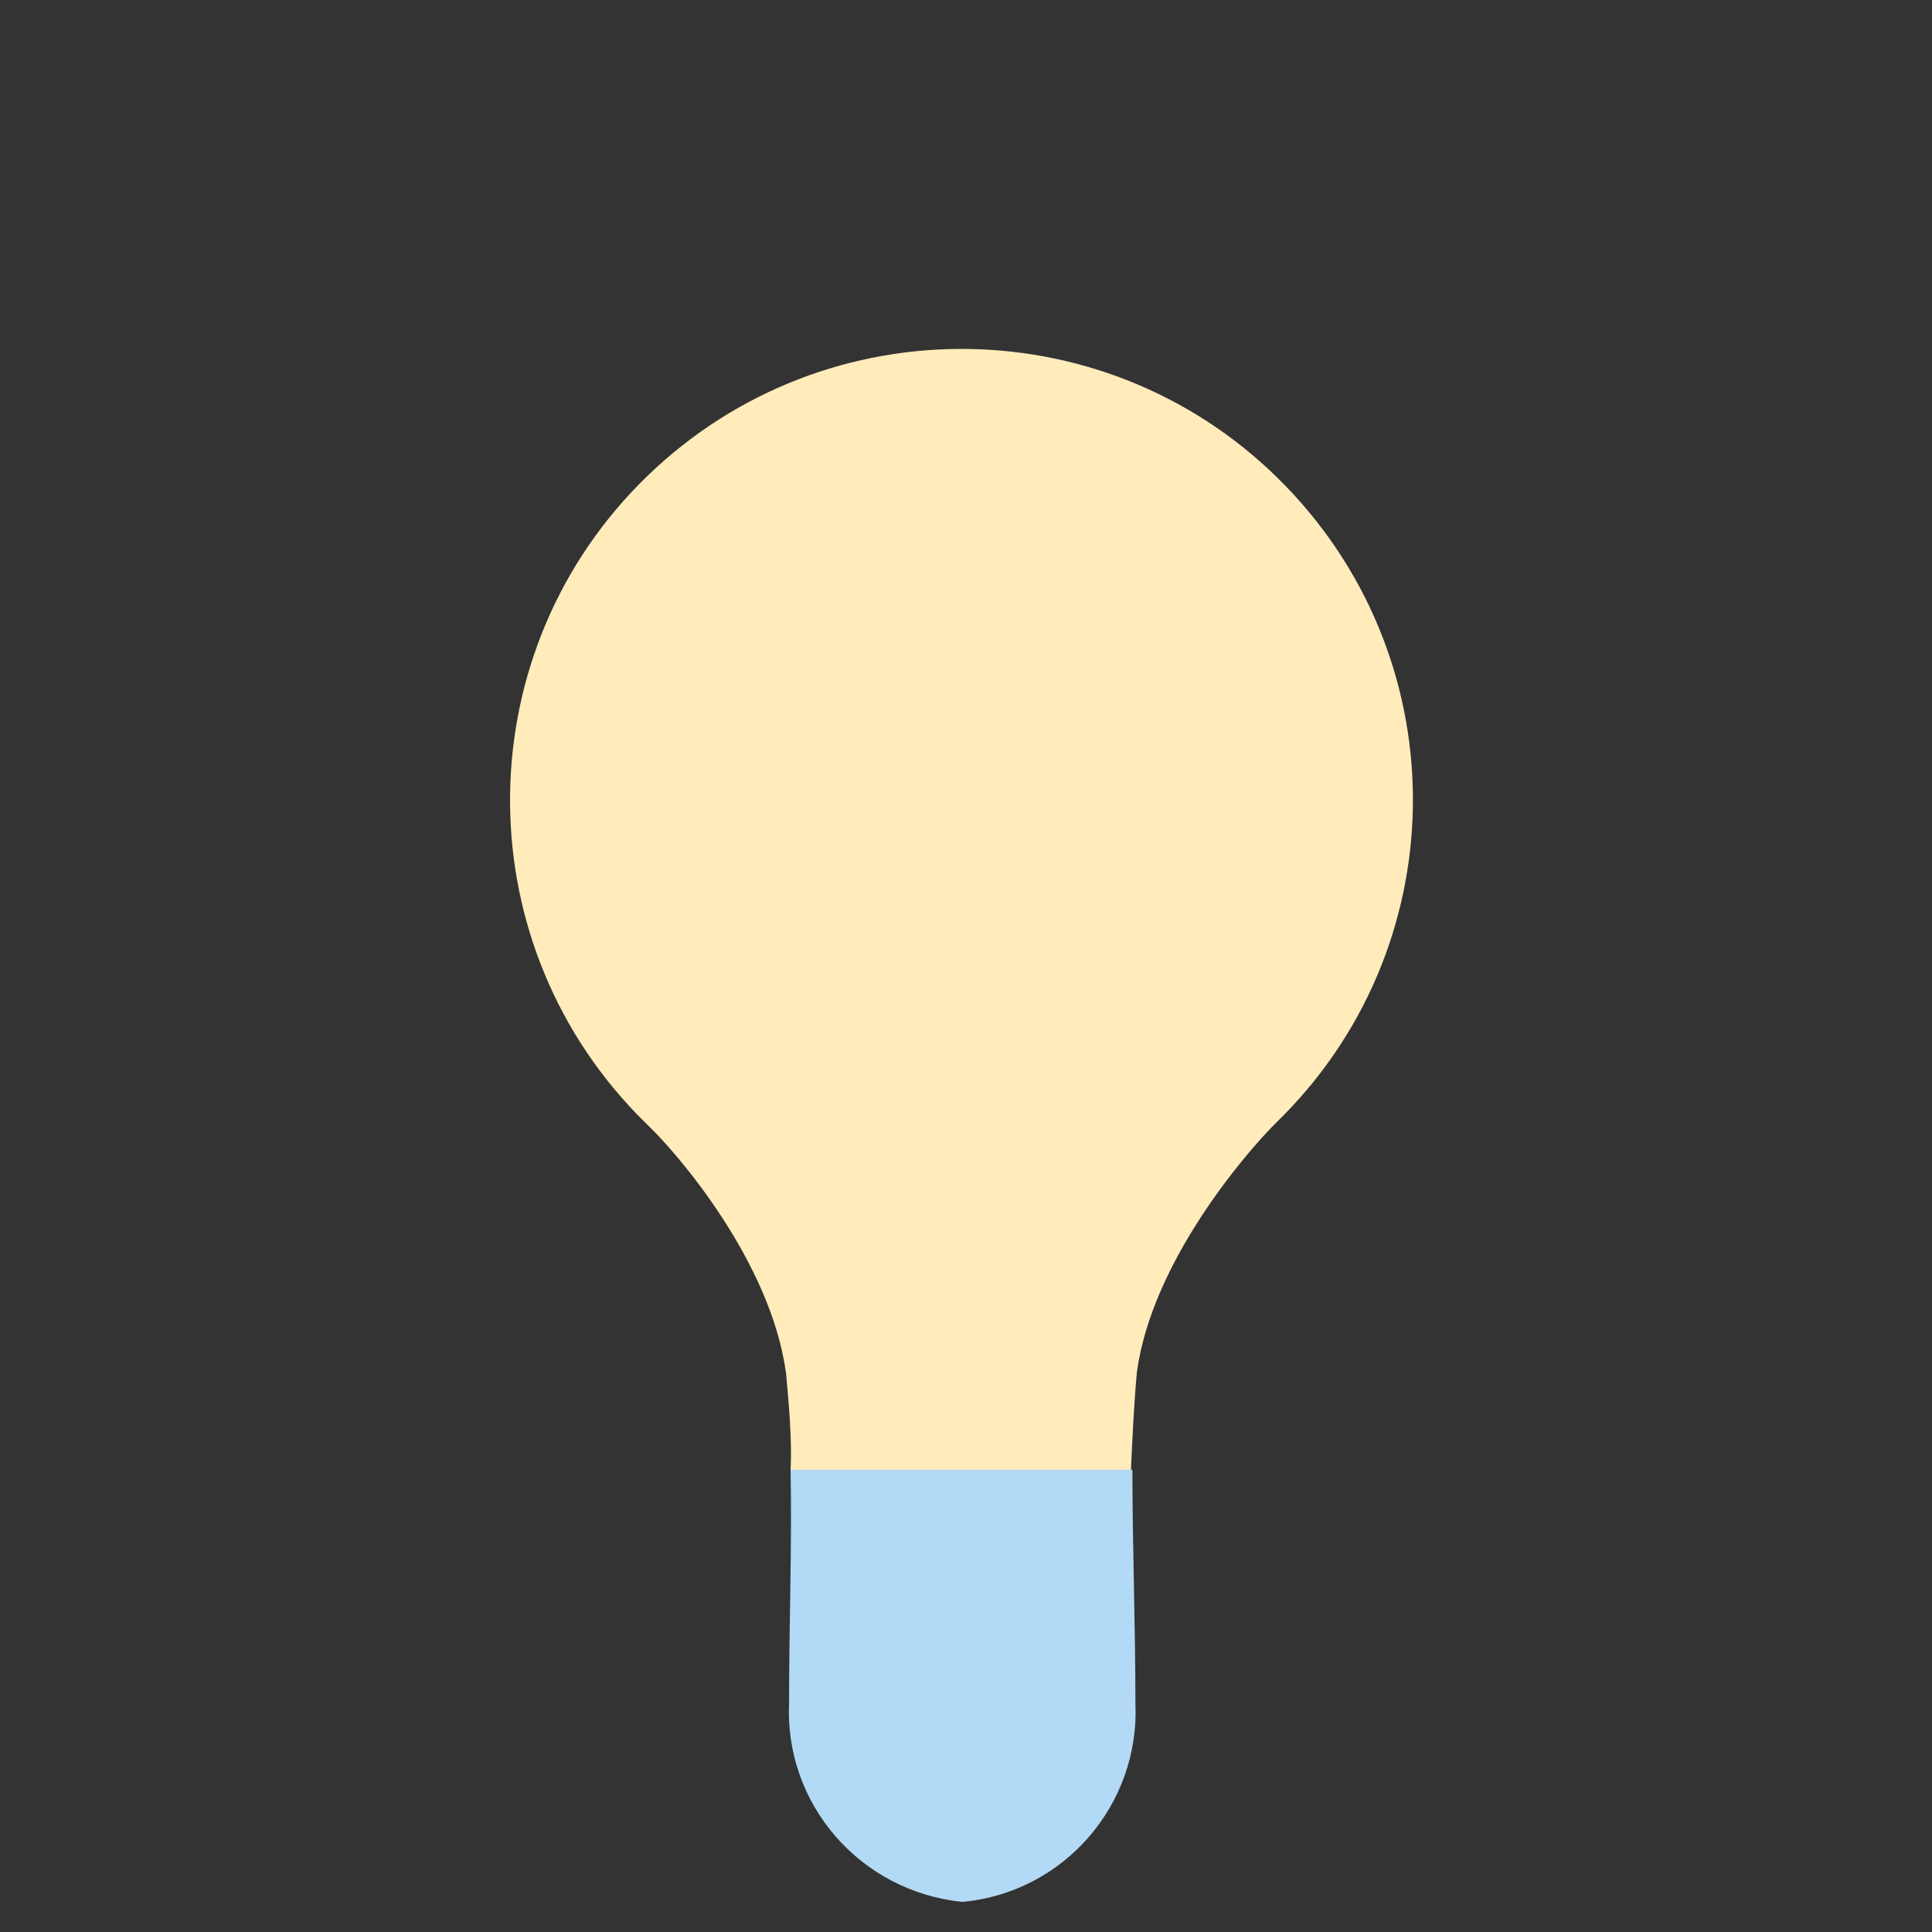
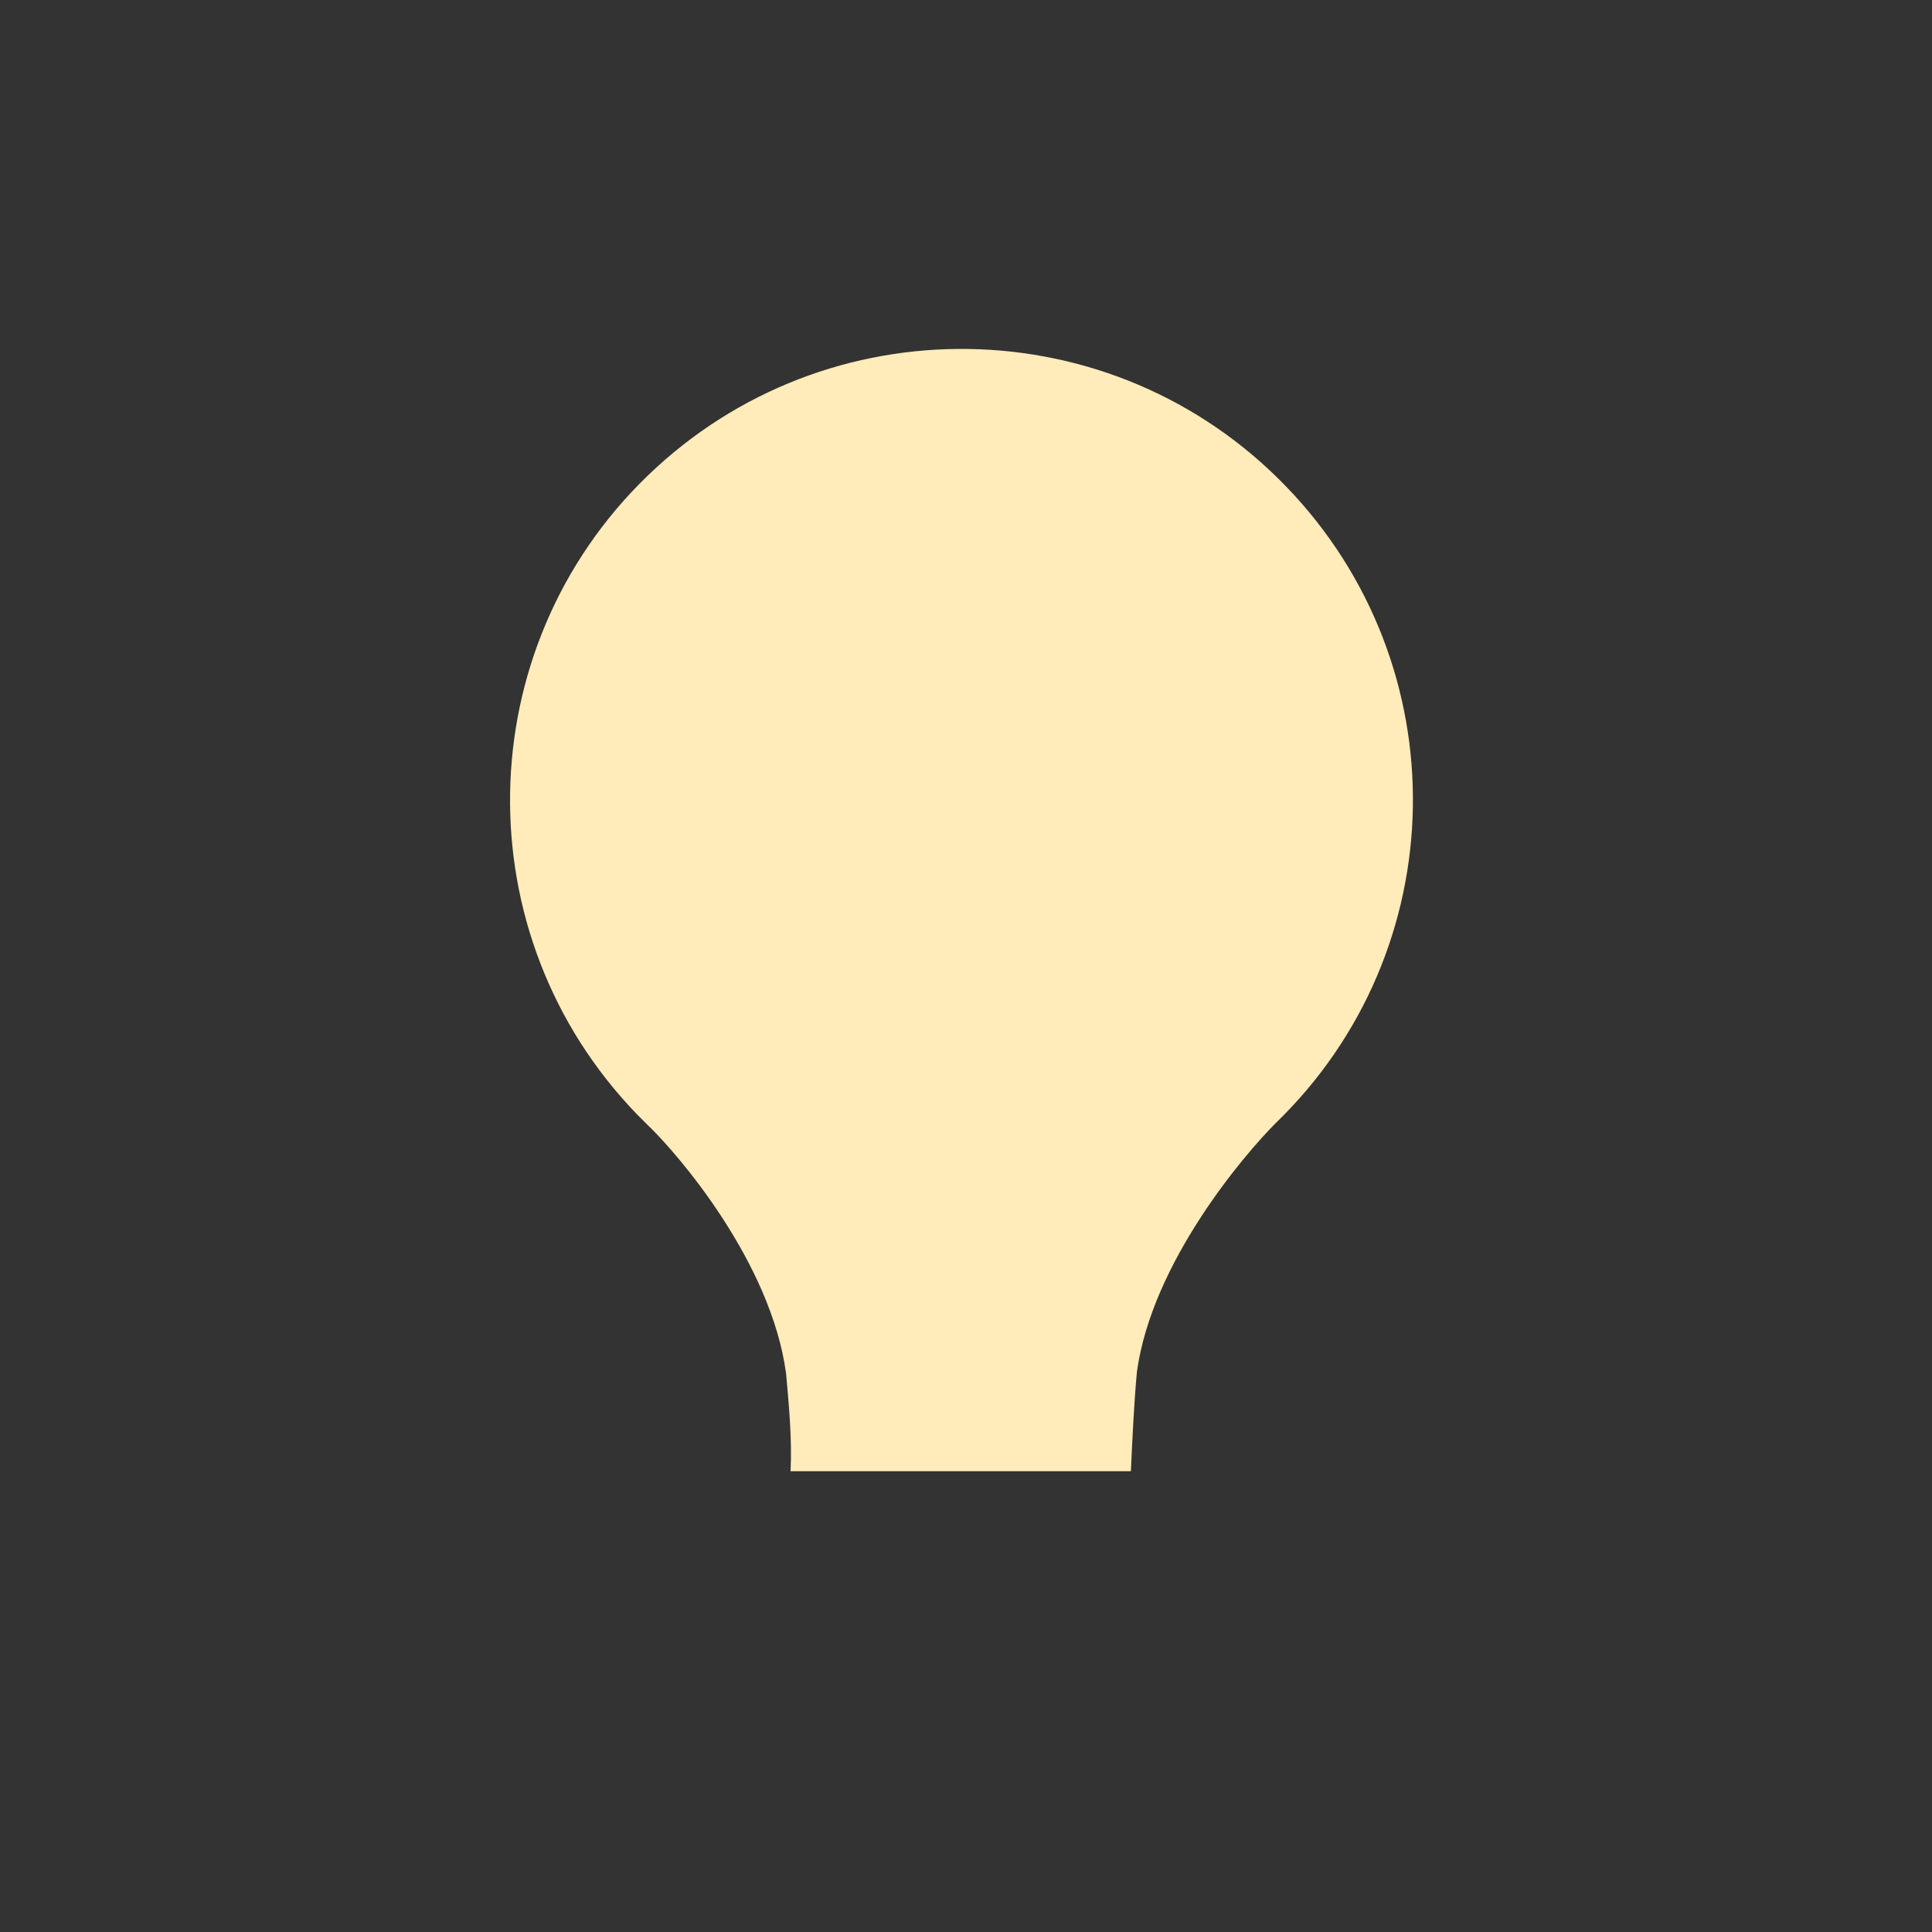
<svg xmlns="http://www.w3.org/2000/svg" width="800px" height="800px" viewBox="0 0 1024 1024" class="icon" version="1.1">
  <rect x="0" y="0" width="1024" height="1024" fill="#333333" stroke="none" />
  <path d="M602.588 727.096c7.981-58.263 57.465-115.729 73.428-131.691 94.977-91.785 97.372-242.631 5.587-337.609s-243.429-97.372-338.407-5.587-97.372 243.429-5.587 338.407l5.587 5.587c15.963 15.164 65.447 72.63 73.428 131.691 1.596 17.559 3.193 35.118 2.394 51.878h180.377c0.798-17.559 1.596-35.118 3.193-52.677z" fill="#FFECBA" />
  <path d="M600.193 795.735H419.018c-3.991 0-7.981-1.596-11.174-4.789-3.193-3.193-4.789-7.183-4.789-11.174 0-16.761-0.798-33.521-2.394-50.282-7.183-51.878-51.878-105.353-68.639-122.114l-5.587-5.587c-47.888-48.686-73.428-113.334-71.832-181.974s28.733-131.691 77.419-179.579 113.334-73.428 181.973-71.832c67.841 0.798 131.691 28.733 179.579 77.419s73.428 113.334 71.832 181.974c-0.798 67.841-28.733 131.691-77.419 179.579-15.963 15.164-61.456 69.437-68.639 122.114-1.596 16.761-3.193 33.521-2.394 50.282 0 3.991-1.596 7.981-4.789 11.174-3.991 3.193-7.981 4.789-11.972 4.789z m-165.213-31.925h149.25c0-12.77 1.596-25.54 2.394-38.31 10.376-74.226 77.419-139.673 78.217-140.471 43.099-41.503 67.043-97.372 67.841-157.231 0.798-59.86-21.549-116.527-63.052-158.828-41.503-43.099-97.372-67.043-157.231-67.841C453.337 199.532 396.67 221.88 354.369 263.383c-43.099 41.503-67.043 97.372-67.841 157.231-0.798 59.86 21.549 116.527 63.052 158.828l4.789 4.789c0.798 0.798 67.841 67.043 78.217 140.471 1.596 13.568 2.394 26.338 2.394 39.108z" fill="" />
-   <path d="M418.22 902.684c-2.394 53.475 37.512 99.766 91.785 105.353 53.475-4.789 94.179-51.08 91.785-105.353 0-39.906-1.596-85.4-1.596-123.71H419.018c0.798 38.31-0.798 83.804-0.798 123.71z" fill="#B2DAF6" />
  <path d="M510.005 1024h-1.596c-62.254-5.587-108.546-59.062-106.151-121.316 0-18.357 0-37.512 0.798-55.869 0-22.348 0.798-46.292 0.798-67.043 0-3.991 1.596-7.981 4.789-11.174 3.193-3.193 7.183-4.789 11.174-4.789h181.175c3.991 0 7.981 1.596 11.174 4.789 3.193 3.193 4.789 7.183 4.789 11.174 0 19.953 0 43.099 0.798 65.447 0 19.155 0.798 39.108 0.798 57.465 2.394 62.254-43.897 115.729-106.949 121.316h-1.596z m-75.024-228.265c0 16.761 0 34.32-0.798 51.08 0 19.155-0.798 38.31-0.798 55.869v0.798c-1.596 44.695 31.127 83.005 75.822 88.592 44.695-4.789 78.217-43.099 75.822-88.592 0-19.155 0-38.31-0.798-57.465 0-16.761-0.798-34.32-0.798-50.282H434.981zM418.22 902.684z" fill="" />
  <path d="M633.715 795.735H378.313c-8.779 0-15.963-7.183-15.963-15.963s7.183-15.963 15.963-15.963h255.401c8.779 0 15.963 7.183 15.963 15.963s-7.183 15.963-15.963 15.963zM601.79 861.182H418.22c-8.779 0-15.963-7.183-15.963-15.963s7.183-15.963 15.963-15.963h183.57c8.779 0 15.963 7.183 15.963 15.963s-7.183 15.963-15.963 15.963zM601.79 919.445H418.22c-8.779 0-15.963-7.183-15.963-15.963s7.183-15.963 15.963-15.963h183.57c8.779 0 15.963 7.183 15.963 15.963s-7.183 15.963-15.963 15.963z" fill="" />
-   <path d="M478.878 795.735c-8.779 0-15.963-7.183-15.963-15.963 0-1.596-2.394-144.461-2.394-209.11h-3.991c-19.953 0-34.32-5.587-43.897-15.963-8.779-8.779-12.77-21.549-11.972-36.714 0.798-12.77 7.183-41.503 50.282-41.503 12.77 0 23.146 3.193 29.531 10.376 11.972 11.972 11.972 29.531 11.174 50.282v0.798h31.925V526.765c0-31.925 18.357-49.484 51.08-49.484 13.568 0 24.742 5.587 32.723 15.164 6.385 7.981 10.376 19.155 10.376 30.329 0 23.944-15.963 48.686-44.695 48.686h-17.559v208.312c0 8.779-7.183 15.963-15.963 15.963s-15.963-7.183-15.963-15.963V571.461h-31.925c0.798 63.85 2.394 206.716 2.394 208.312 0.798 8.779-5.587 15.963-15.164 15.963z m77.419-256.2h17.559c10.376 0 12.77-11.972 12.77-16.761 0-3.991-0.798-7.981-3.193-10.376-0.798-1.596-3.193-3.193-7.981-3.193-16.761 0-19.155 3.991-19.155 17.559v12.77z m-105.353-30.329c-17.559 0-17.559 5.587-18.357 11.972 0 5.587 0.798 10.376 3.193 12.77 3.193 3.193 11.174 5.587 20.751 5.587h3.991v-0.798c0-10.376 0-25.54-2.394-27.935-0.798-0.798-2.394-1.596-7.183-1.596zM332.82 435.779c-8.779 0-15.963-7.183-15.963-15.963C316.857 320.848 398.267 239.439 498.033 239.439c8.779 0 15.963 7.183 15.963 15.963s-7.183 15.963-15.963 15.963c-82.207 0-149.25 67.043-149.25 148.452 0 8.779-7.183 15.963-15.963 15.963zM153.241 444.558H98.968c-8.779 0-15.963-7.183-15.963-15.963s7.183-15.963 15.963-15.963h54.273c8.779 0 15.963 7.183 15.963 15.963s-7.183 15.963-15.963 15.963zM925.032 444.558h-54.273c-8.779 0-15.963-7.183-15.963-15.963s7.183-15.963 15.963-15.963h54.273c8.779 0 15.963 7.183 15.963 15.963s-7.183 15.963-15.963 15.963zM512.399 85.4c-8.779 0-15.963-7.183-15.963-15.963V15.963c0-8.779 7.183-15.963 15.963-15.963s15.963 7.183 15.963 15.963v54.273c0 8.779-7.183 15.164-15.963 15.164z" fill="" />
-   <path d="M234.65 205.119c-3.991 0-7.981-1.596-11.174-4.789l-38.31-38.31c-6.385-6.385-6.385-15.963 0-22.348 6.385-6.385 15.963-6.385 22.348 0l38.31 38.31c6.385 6.385 6.385 15.963 0 22.348-3.193 3.193-7.183 4.789-11.174 4.789z" fill="" />
  <path d="M781.369 205.119c-3.991 0-7.981-1.596-11.174-4.789-6.385-6.385-6.385-15.963 0-22.348l38.31-38.31c6.385-6.385 15.963-6.385 22.348 0s6.385 15.963 0 22.348l-38.31 38.31c-3.193 3.193-7.183 4.789-11.174 4.789z" fill="" />
</svg>